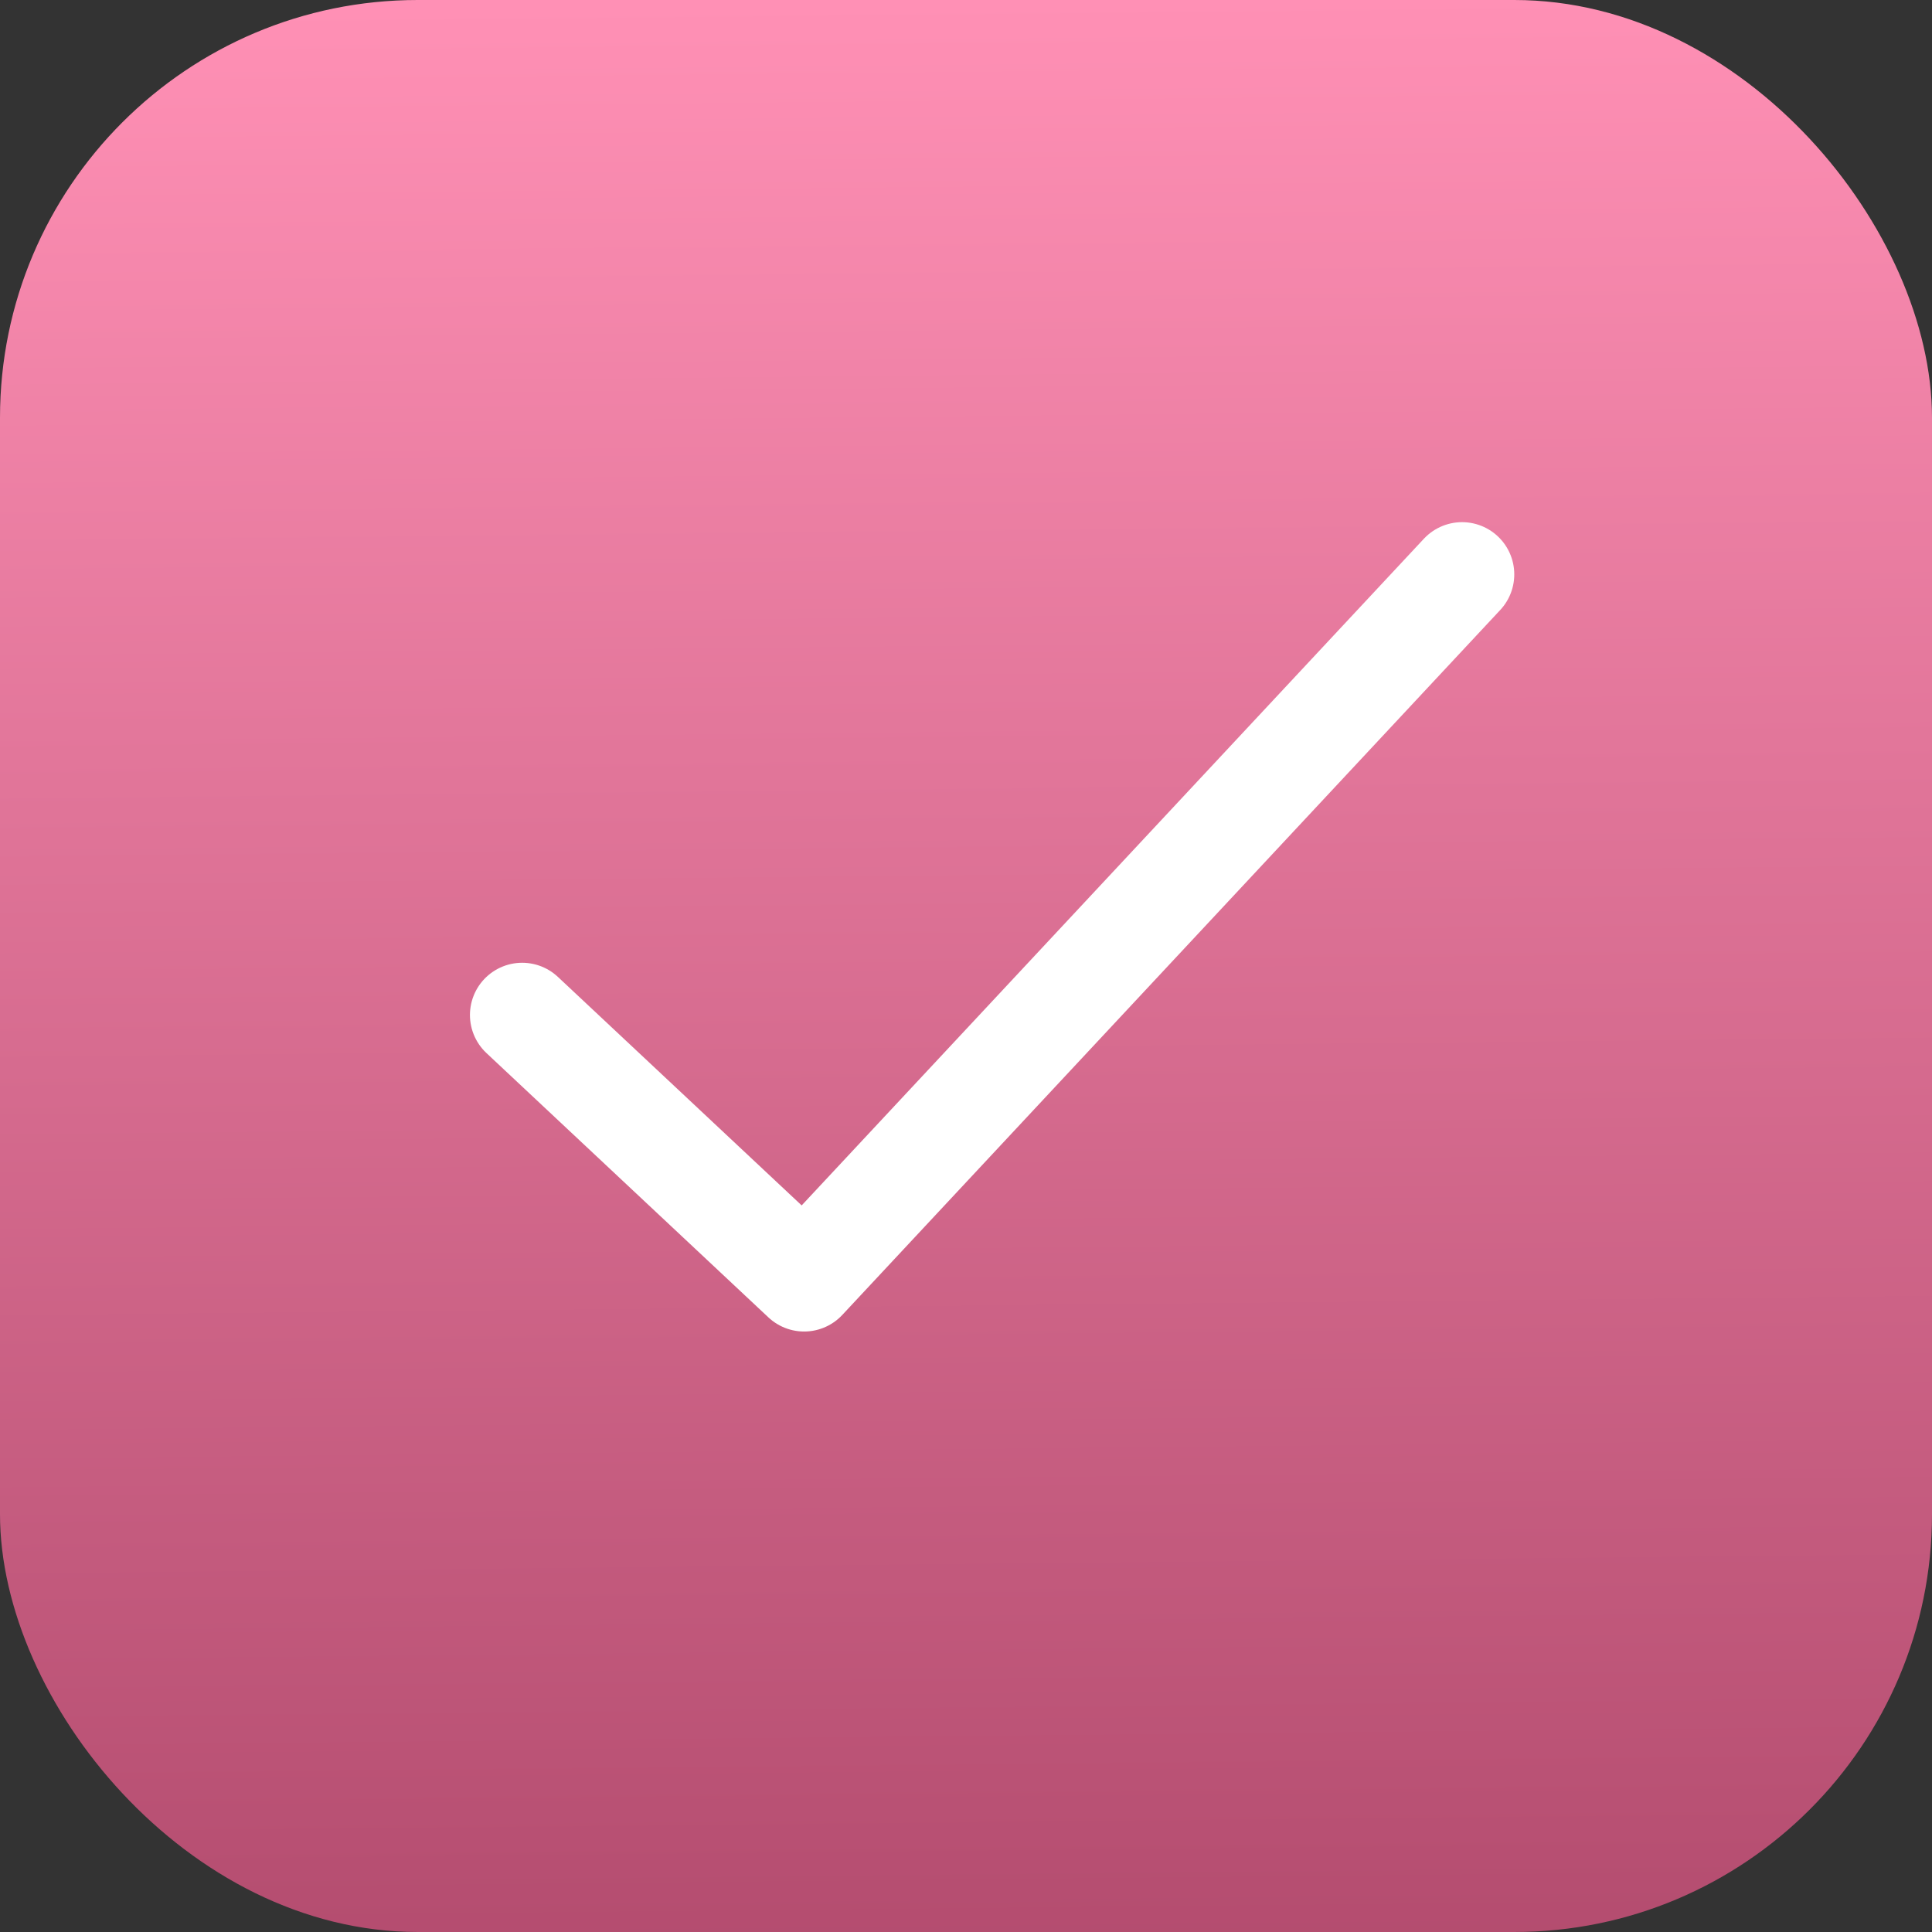
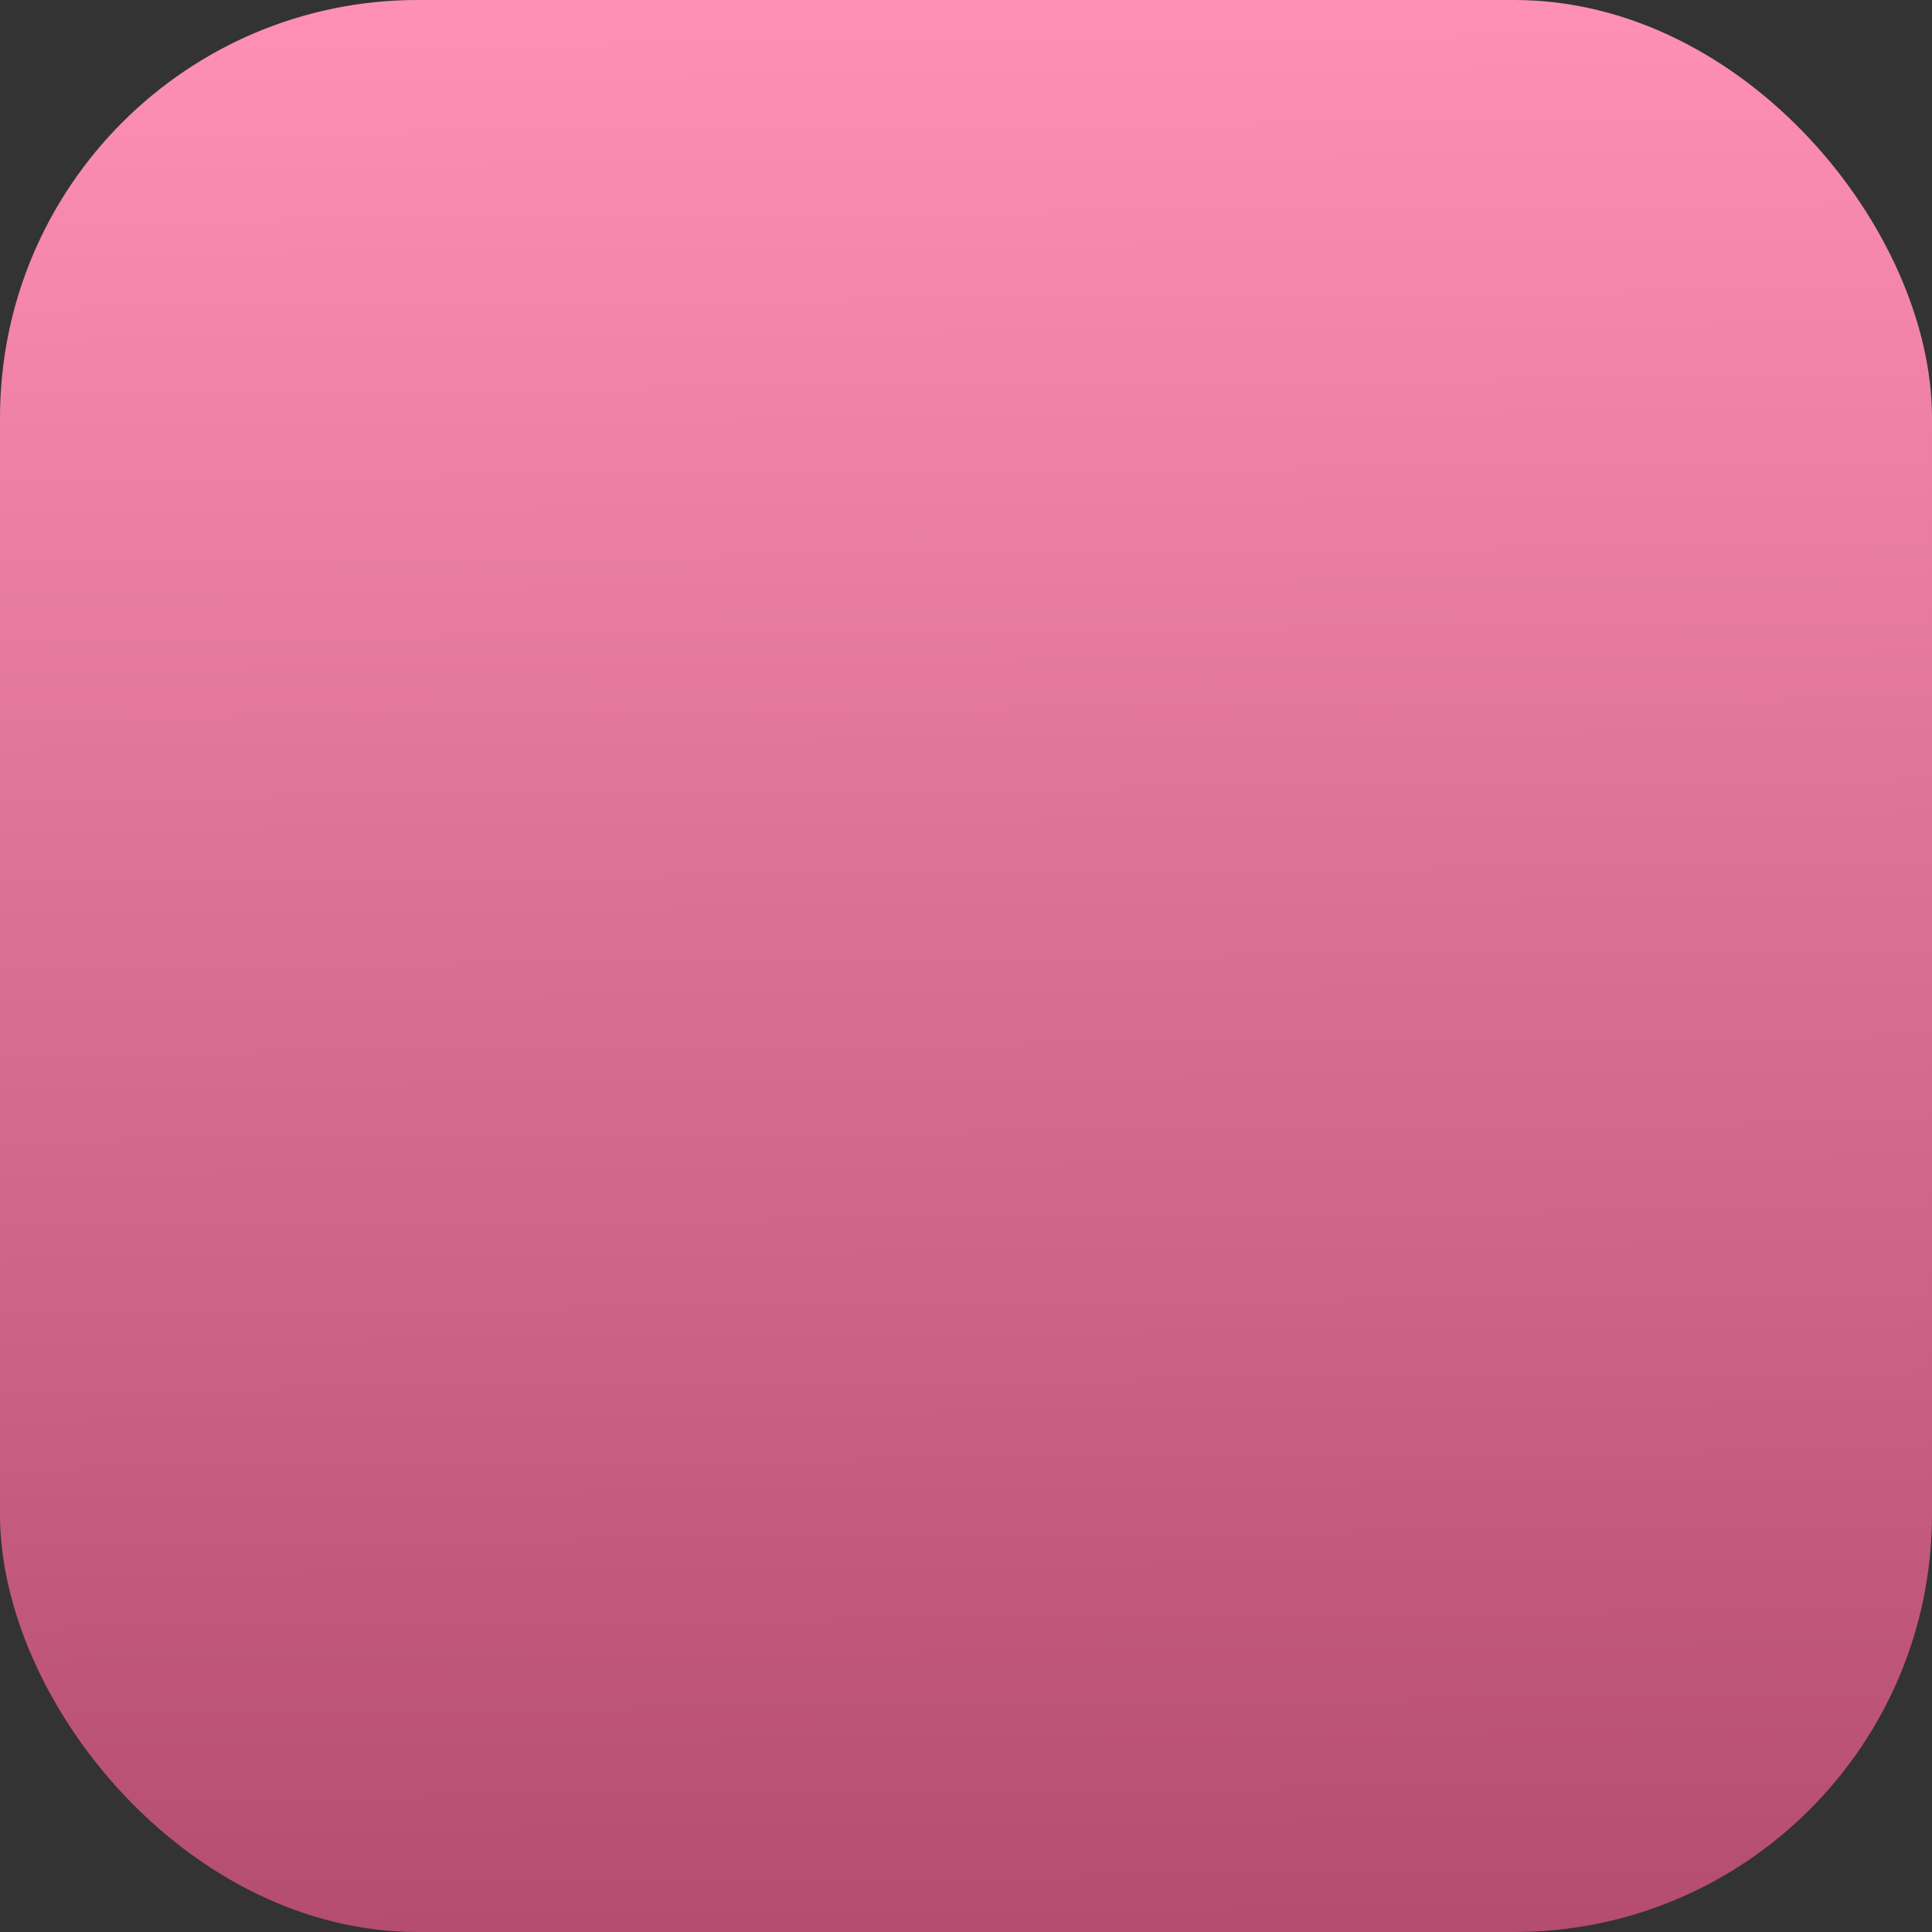
<svg xmlns="http://www.w3.org/2000/svg" width="37" height="37" viewBox="0 0 37 37" fill="none">
  <rect x="0" y="0" width="37" height="37" fill="#333333" stroke="none" />
  <rect width="37" height="37" rx="8" fill="url(#paint0_linear_11_987)" />
-   <path d="M28 11L15.4 24.5L10 19.438" stroke="white" stroke-width="2" stroke-linecap="round" stroke-linejoin="round" />
  <defs>
    <linearGradient id="paint0_linear_11_987" x1="18.5" y1="0" x2="19" y2="50" gradientUnits="userSpaceOnUse">
      <stop stop-color="#FF90B5" />
      <stop offset="1" stop-color="#9A3557" />
    </linearGradient>
  </defs>
</svg>